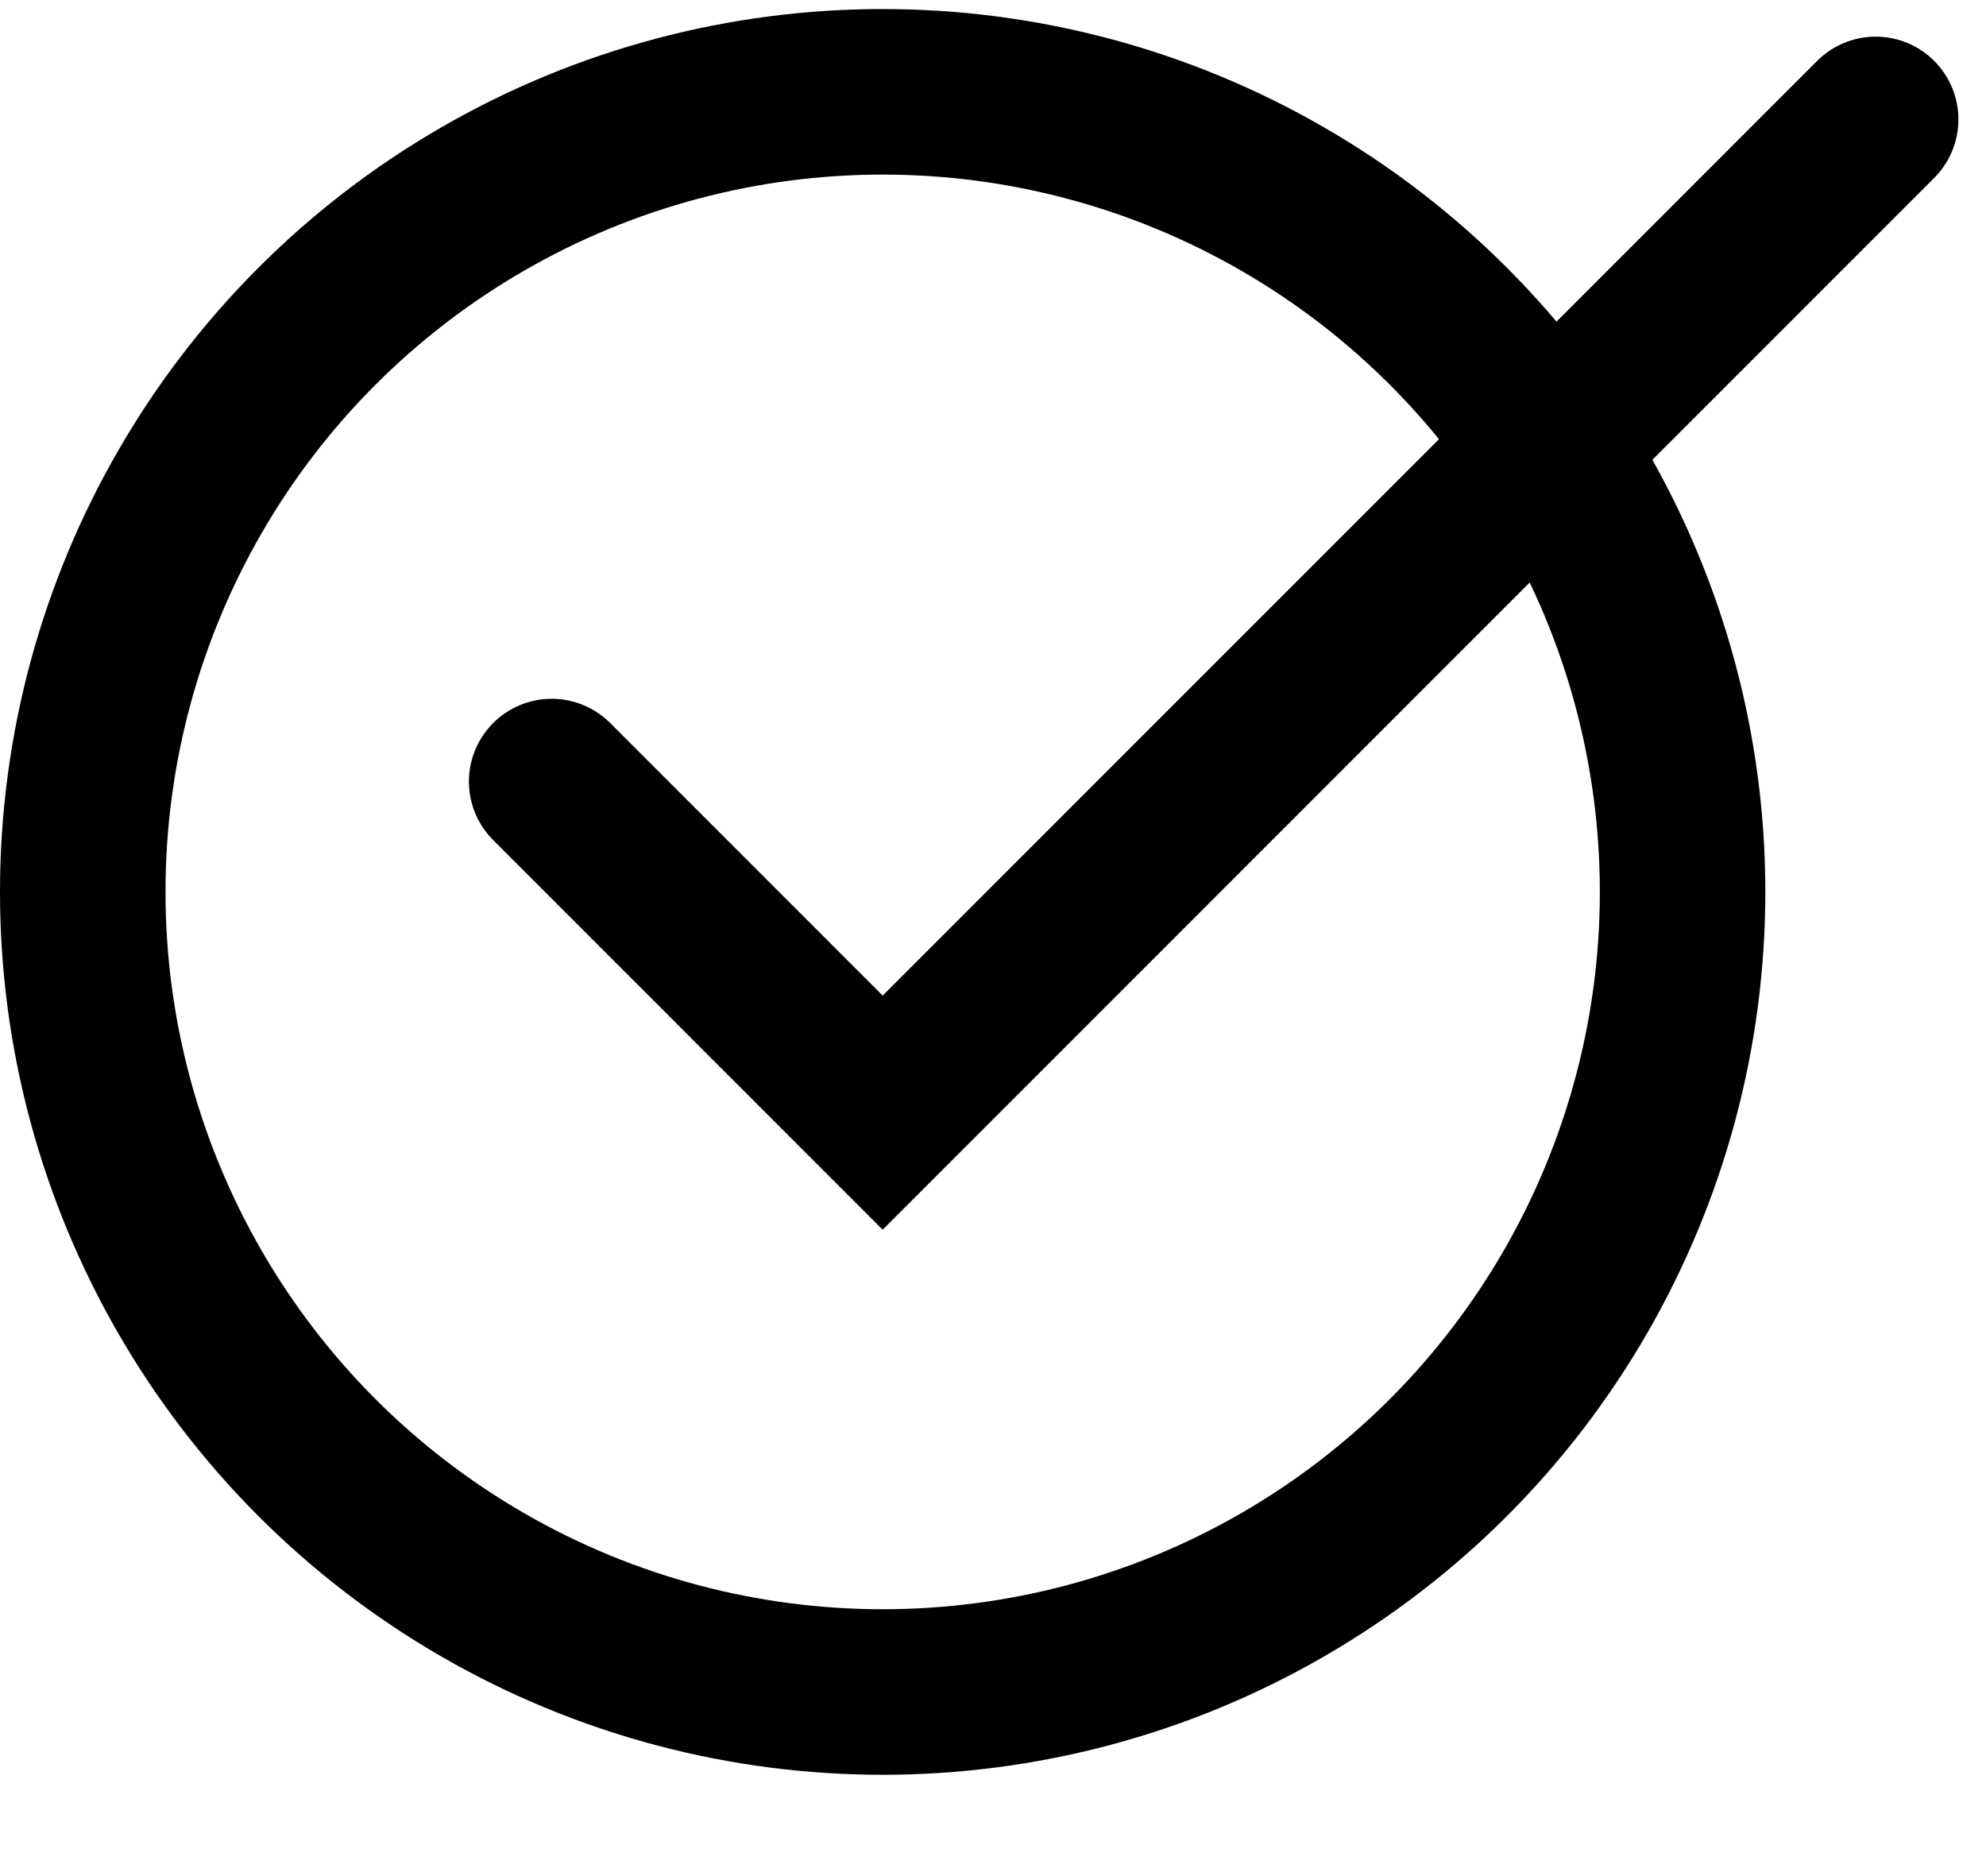
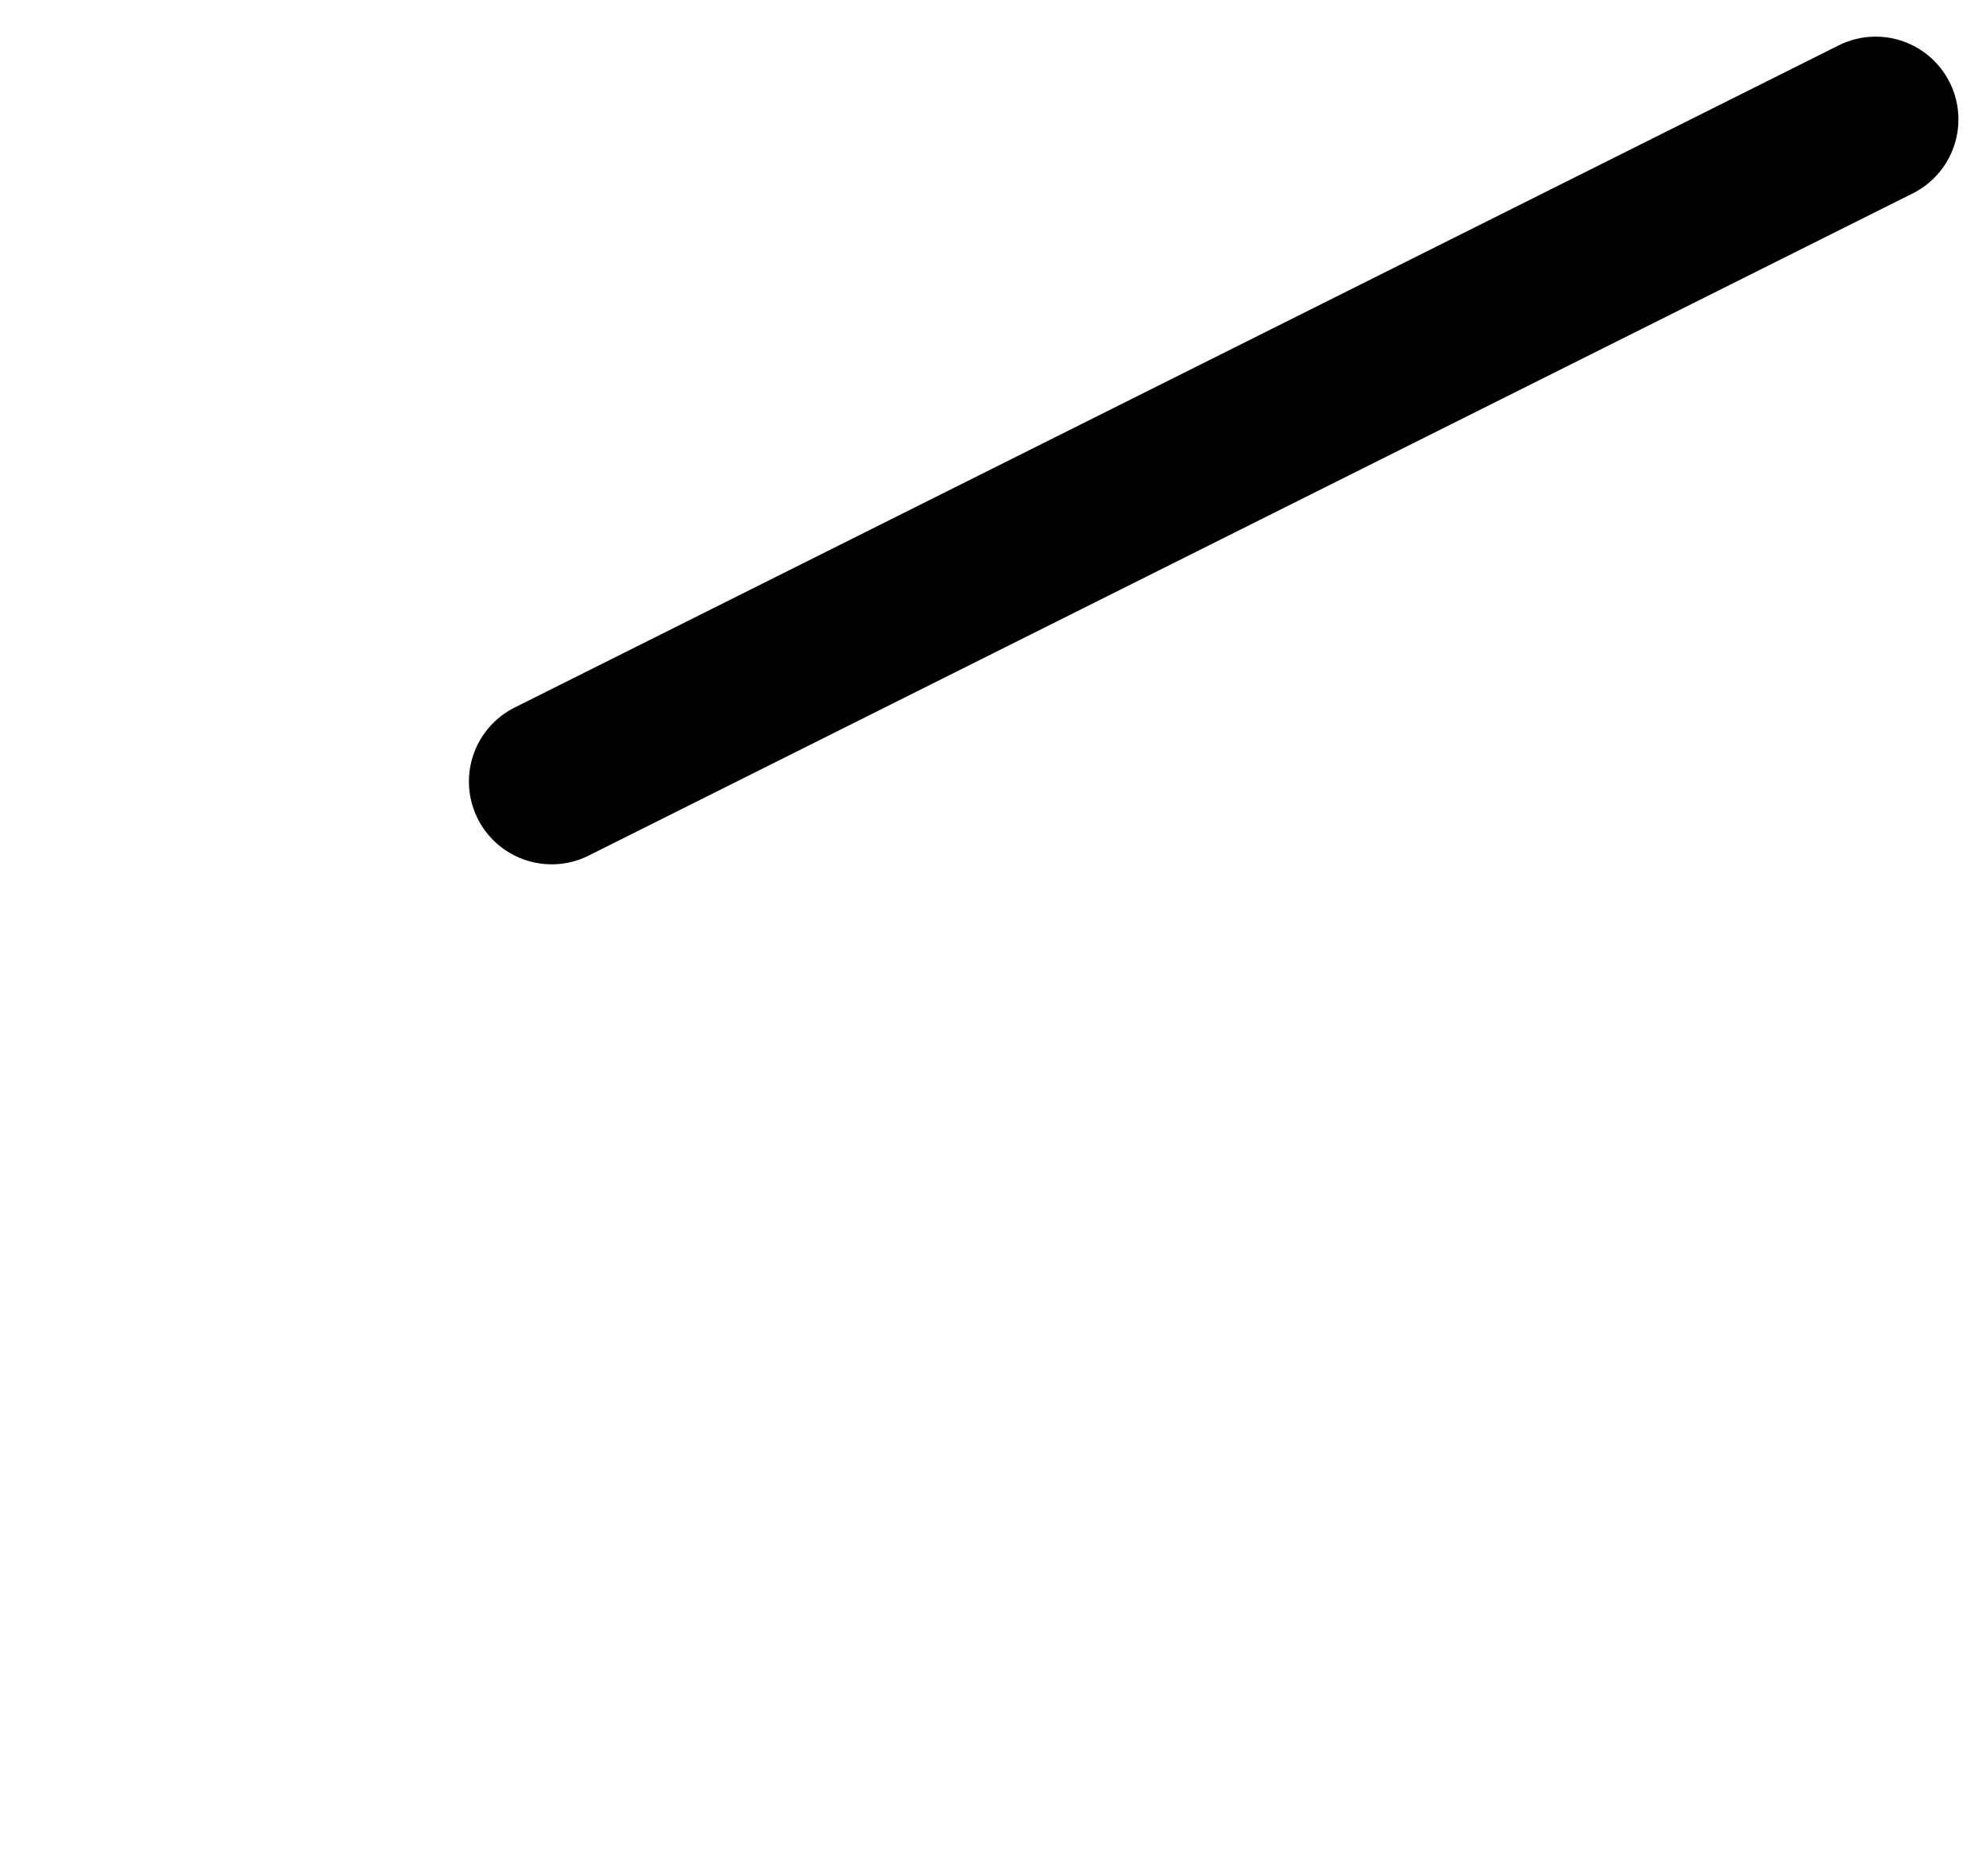
<svg xmlns="http://www.w3.org/2000/svg" width="18" height="17" viewBox="0 0 18 17" fill="none">
-   <circle cx="8" cy="8.082" r="7.25" stroke="black" stroke-width="1.5" />
-   <path d="M5 7.082L8 10.082L17 1.082" stroke="black" stroke-width="1.5" stroke-linecap="round" />
+   <path d="M5 7.082L17 1.082" stroke="black" stroke-width="1.5" stroke-linecap="round" />
</svg>